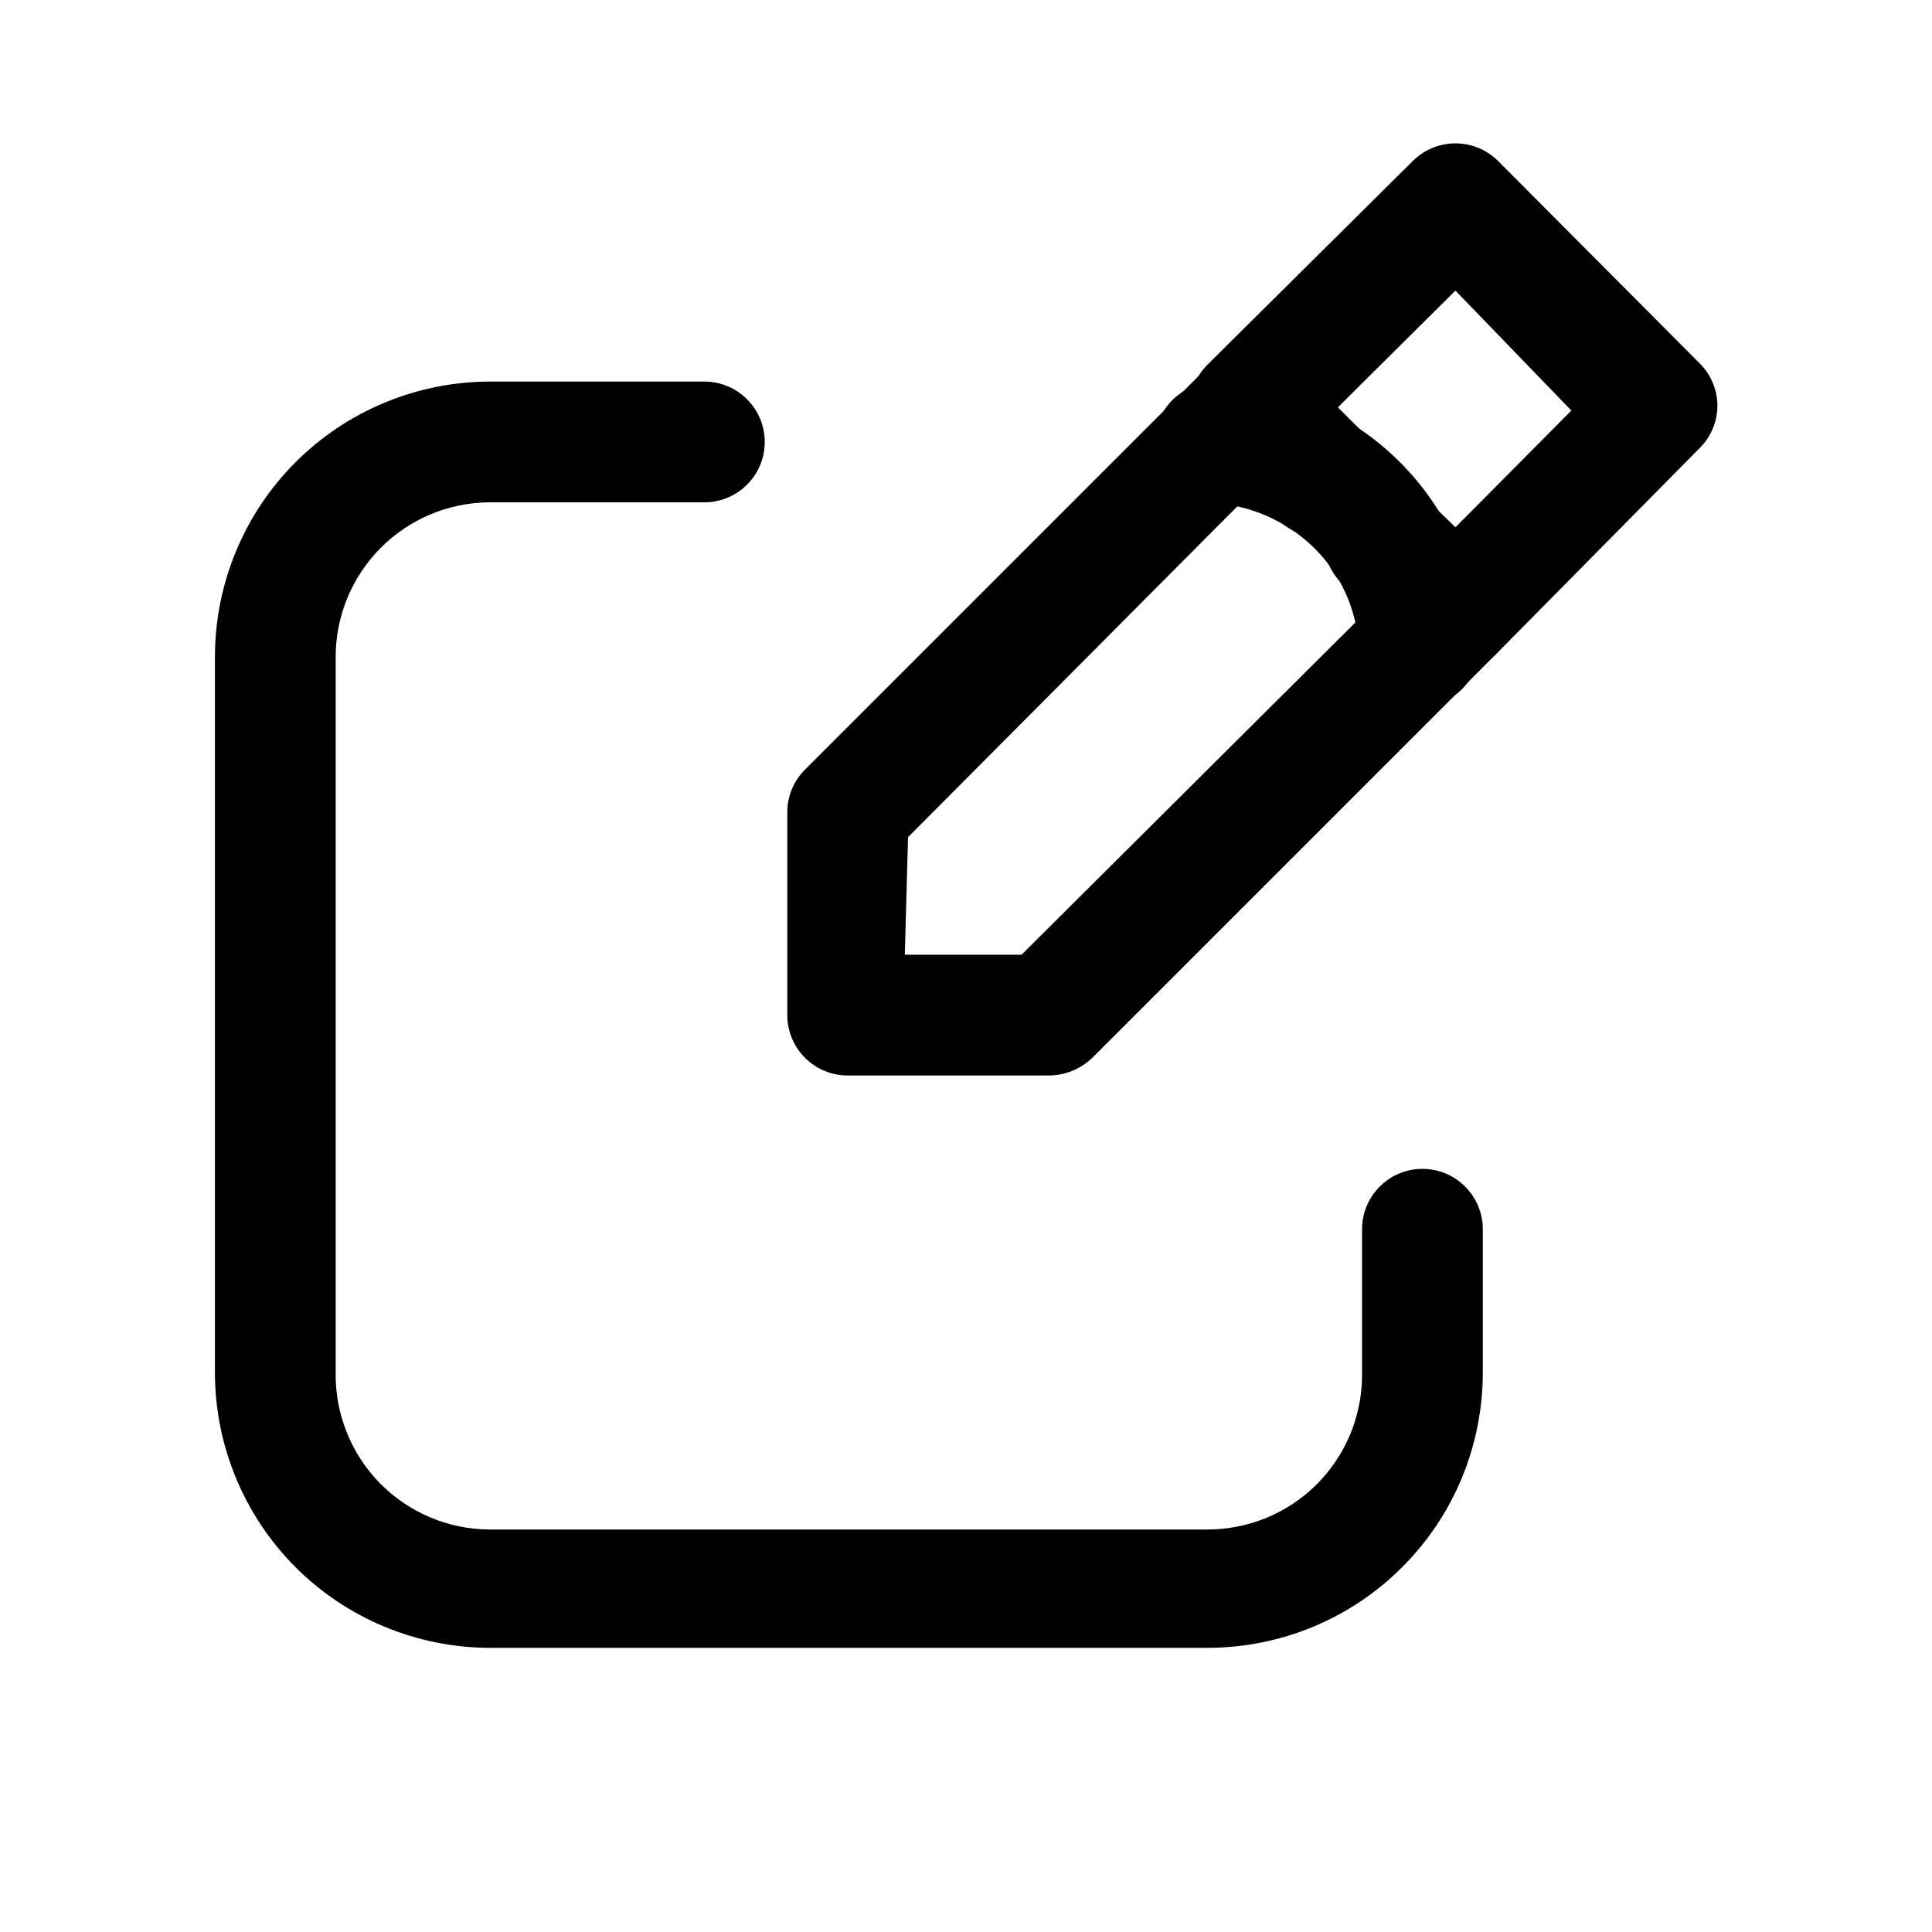
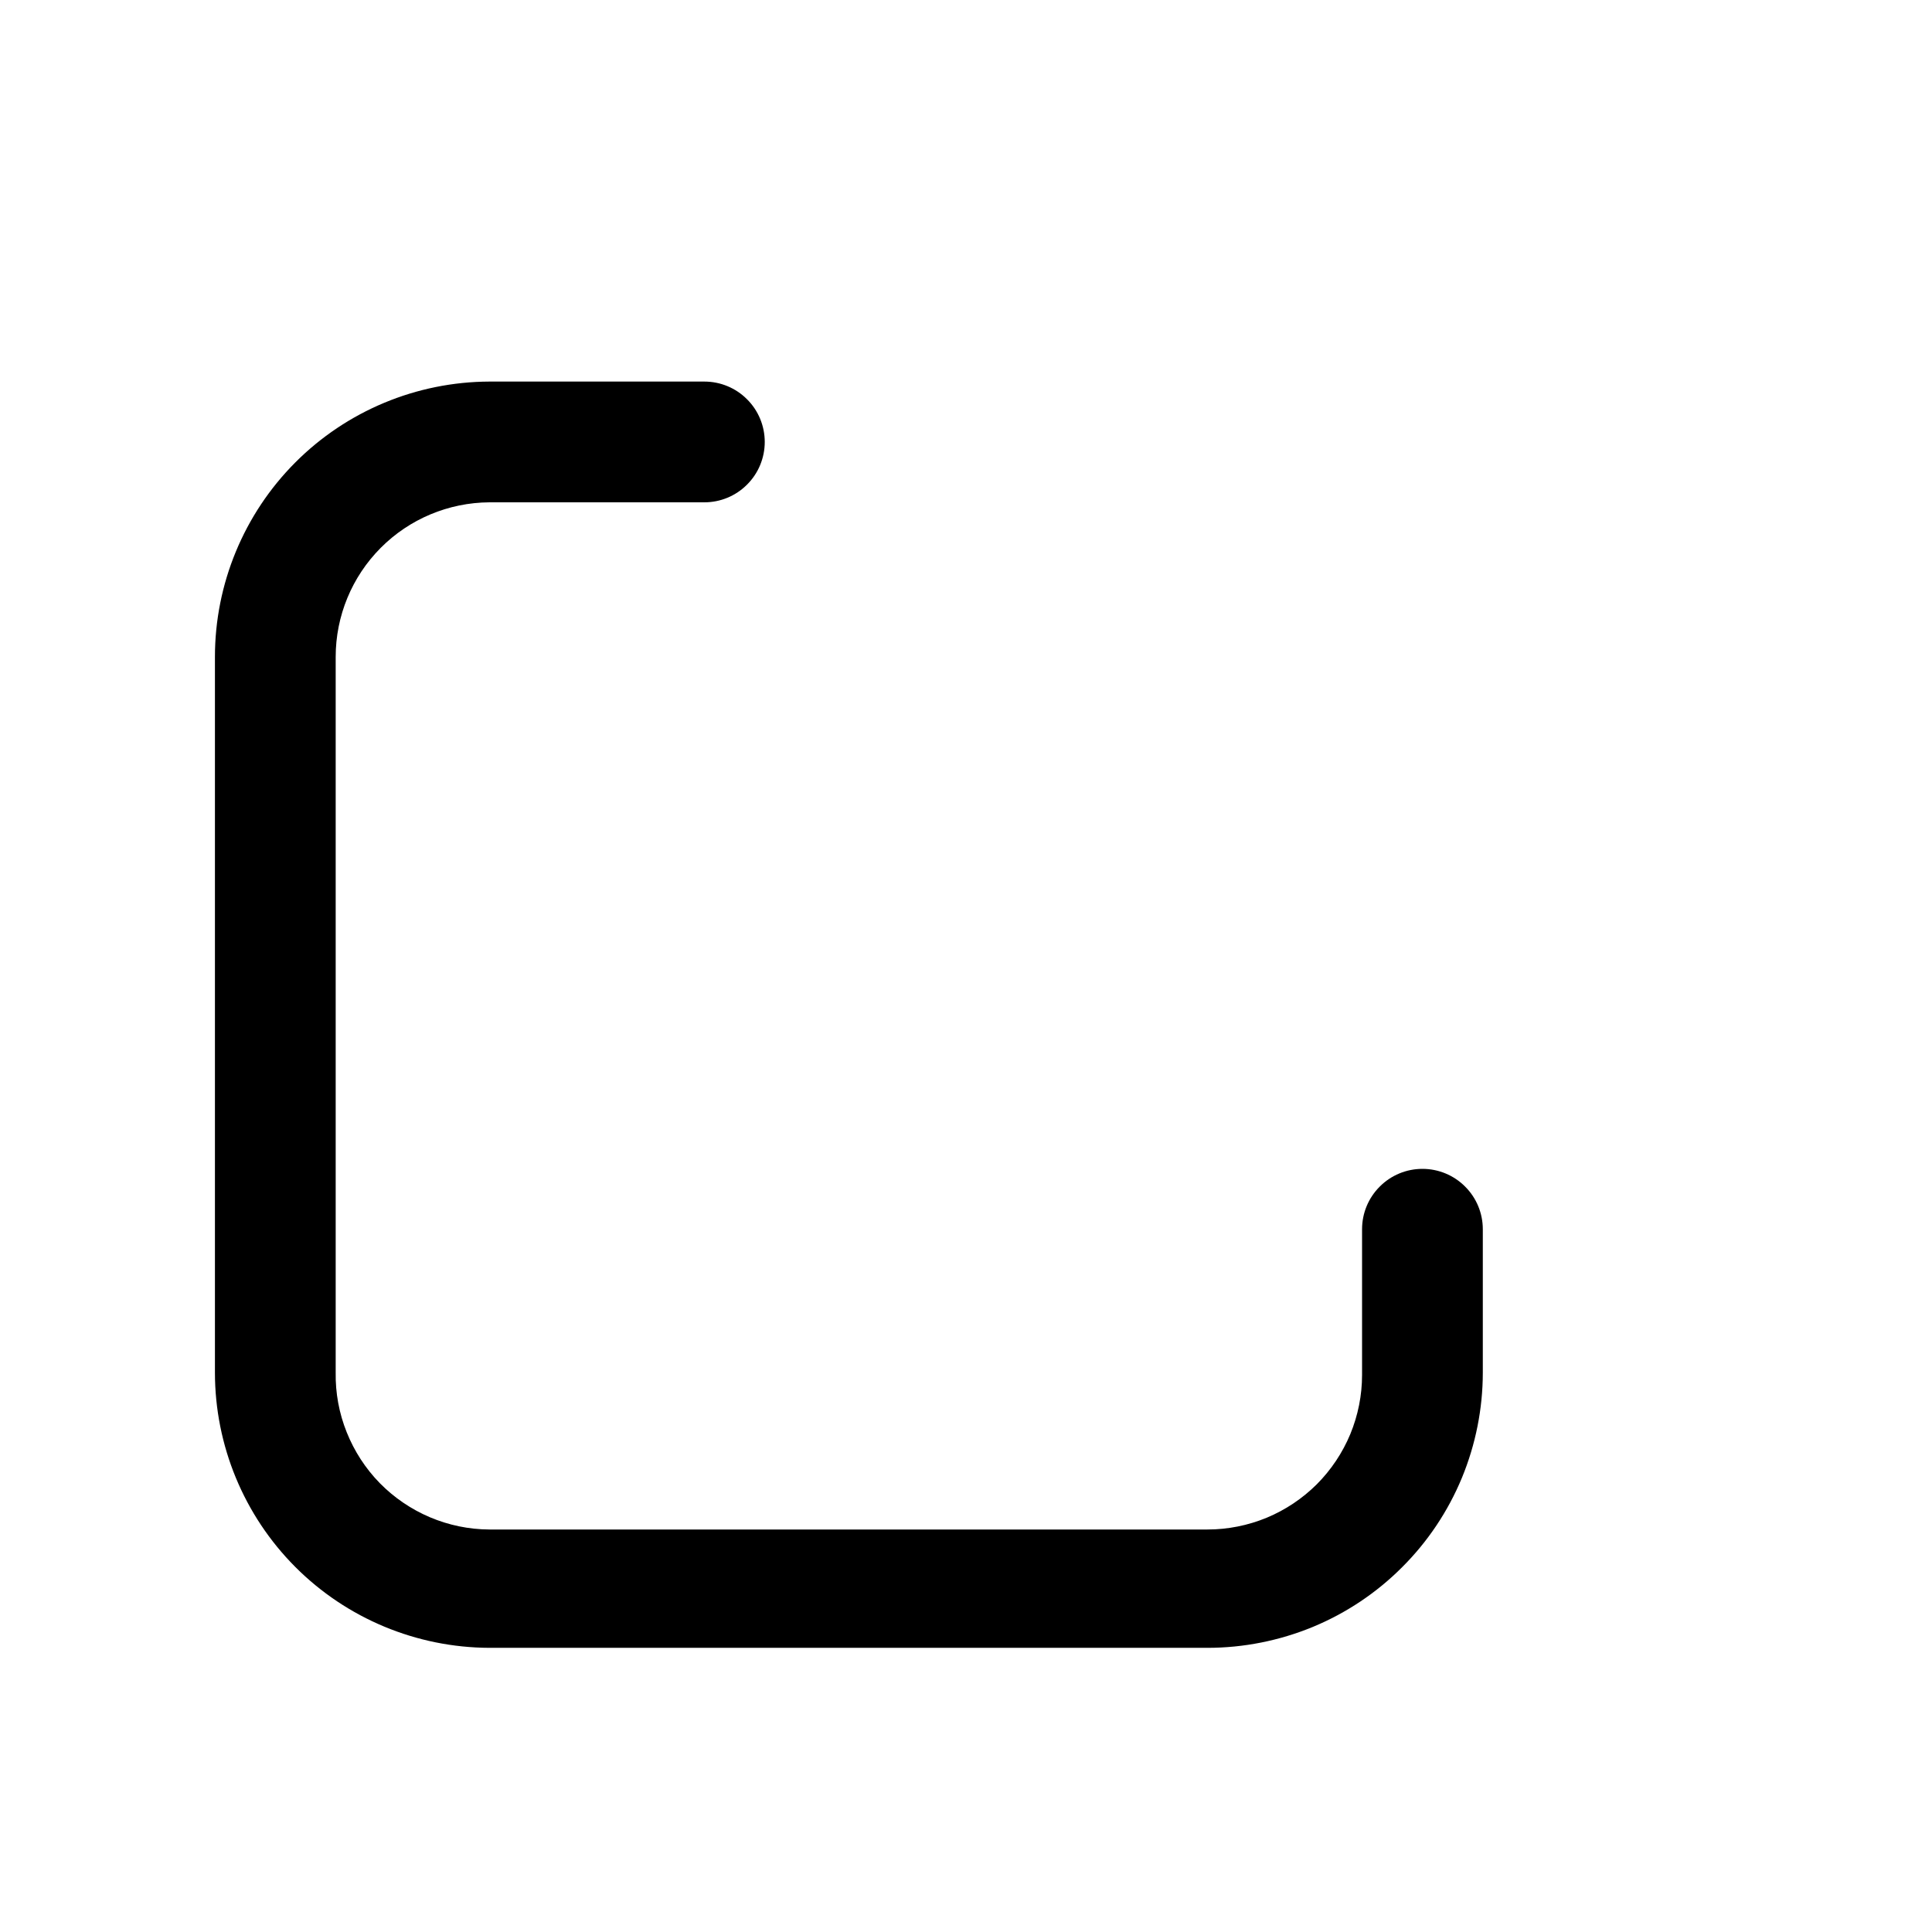
<svg xmlns="http://www.w3.org/2000/svg" width="800px" height="800px" viewBox="0 0 24 24" fill="none">
  <path d="M15 20.47H6.08C5.175 20.467 4.307 20.106 3.668 19.465C3.029 18.824 2.67 17.955 2.67 17.05V8.16C2.67 7.255 3.029 6.386 3.668 5.745C4.307 5.104 5.175 4.743 6.08 4.74H8.75C8.949 4.74 9.14 4.819 9.28 4.96C9.421 5.1 9.5 5.291 9.5 5.49C9.5 5.689 9.421 5.88 9.28 6.02C9.14 6.161 8.949 6.24 8.75 6.24H6.08C5.573 6.243 5.087 6.446 4.729 6.806C4.371 7.166 4.17 7.652 4.17 8.16V17.05C4.166 17.304 4.212 17.556 4.307 17.792C4.401 18.027 4.54 18.242 4.718 18.424C4.896 18.605 5.108 18.749 5.341 18.848C5.575 18.947 5.826 18.999 6.08 19H15C15.252 19 15.502 18.95 15.735 18.854C15.968 18.757 16.179 18.616 16.358 18.438C16.536 18.259 16.677 18.048 16.774 17.815C16.87 17.582 16.92 17.332 16.92 17.08V15.27C16.92 15.071 16.999 14.88 17.14 14.74C17.28 14.599 17.471 14.52 17.67 14.52C17.869 14.52 18.06 14.599 18.2 14.74C18.341 14.88 18.42 15.071 18.42 15.27V17.05C18.42 17.499 18.331 17.944 18.16 18.359C17.988 18.774 17.736 19.151 17.418 19.468C17.101 19.786 16.724 20.038 16.309 20.21C15.894 20.381 15.449 20.47 15 20.47Z" fill="#000000" />
-   <path d="M17.63 8.77C17.437 8.768 17.252 8.692 17.113 8.558C16.973 8.425 16.89 8.243 16.88 8.05C16.865 7.748 16.777 7.453 16.624 7.192C16.471 6.931 16.257 6.711 16 6.55C15.721 6.372 15.401 6.269 15.07 6.25C14.972 6.247 14.875 6.224 14.785 6.183C14.695 6.143 14.614 6.085 14.547 6.013C14.48 5.941 14.427 5.856 14.393 5.764C14.358 5.672 14.342 5.573 14.345 5.475C14.348 5.377 14.371 5.28 14.412 5.19C14.452 5.1 14.51 5.019 14.582 4.952C14.654 4.885 14.739 4.832 14.831 4.798C14.923 4.763 15.021 4.747 15.12 4.75C15.973 4.782 16.782 5.134 17.386 5.737C17.991 6.339 18.345 7.147 18.38 8C18.384 8.098 18.369 8.197 18.334 8.289C18.3 8.382 18.249 8.467 18.182 8.539C18.115 8.612 18.034 8.67 17.945 8.712C17.855 8.753 17.759 8.776 17.66 8.78L17.63 8.77Z" fill="#000000" />
-   <path d="M13 13.36H10.53C10.331 13.36 10.14 13.281 10 13.14C9.859 13 9.78 12.809 9.78 12.61V10.09C9.78 9.891 9.859 9.701 10 9.56L15 4.56C15.069 4.489 15.151 4.433 15.242 4.395C15.333 4.356 15.431 4.336 15.53 4.336C15.629 4.336 15.727 4.356 15.818 4.395C15.909 4.433 15.991 4.489 16.06 4.56L16.92 5.42C16.995 5.494 17.053 5.583 17.091 5.682C17.129 5.78 17.145 5.885 17.14 5.99C17.245 5.985 17.35 6.002 17.448 6.04C17.546 6.078 17.635 6.136 17.71 6.21L18.58 7.07C18.72 7.211 18.799 7.401 18.799 7.6C18.799 7.799 18.72 7.989 18.58 8.13L13.58 13.13C13.504 13.206 13.413 13.265 13.314 13.305C13.214 13.344 13.107 13.363 13 13.36ZM11.24 11.86H12.69L17 7.57L16.66 7.24C16.587 7.165 16.53 7.075 16.492 6.977C16.454 6.879 16.436 6.775 16.44 6.67C16.335 6.675 16.23 6.659 16.132 6.621C16.033 6.583 15.944 6.525 15.87 6.45L15.54 6.12L11.28 10.4L11.24 11.86Z" fill="#000000" />
-   <path d="M18.08 8.32C17.881 8.32 17.691 8.241 17.55 8.1L16.68 7.24C16.607 7.165 16.55 7.075 16.512 6.977C16.474 6.879 16.456 6.775 16.46 6.67C16.355 6.675 16.25 6.659 16.152 6.621C16.053 6.583 15.964 6.525 15.89 6.45L15 5.59C14.86 5.449 14.781 5.259 14.781 5.06C14.781 4.861 14.86 4.671 15 4.53L17.55 2C17.691 1.86 17.881 1.781 18.08 1.781C18.279 1.781 18.469 1.86 18.61 2L21.11 4.51C21.181 4.579 21.237 4.661 21.275 4.752C21.314 4.843 21.334 4.941 21.334 5.04C21.334 5.139 21.314 5.237 21.275 5.328C21.237 5.419 21.181 5.501 21.11 5.57L18.61 8.1C18.47 8.241 18.279 8.32 18.08 8.32ZM17.21 6C17.309 5.998 17.407 6.016 17.498 6.054C17.59 6.092 17.672 6.148 17.74 6.22L18.08 6.55L19.52 5.1L18.08 3.61L16.62 5.06L16.95 5.39C17.025 5.464 17.083 5.553 17.121 5.652C17.159 5.75 17.175 5.855 17.17 5.96L17.21 6Z" fill="#000000" />
</svg>